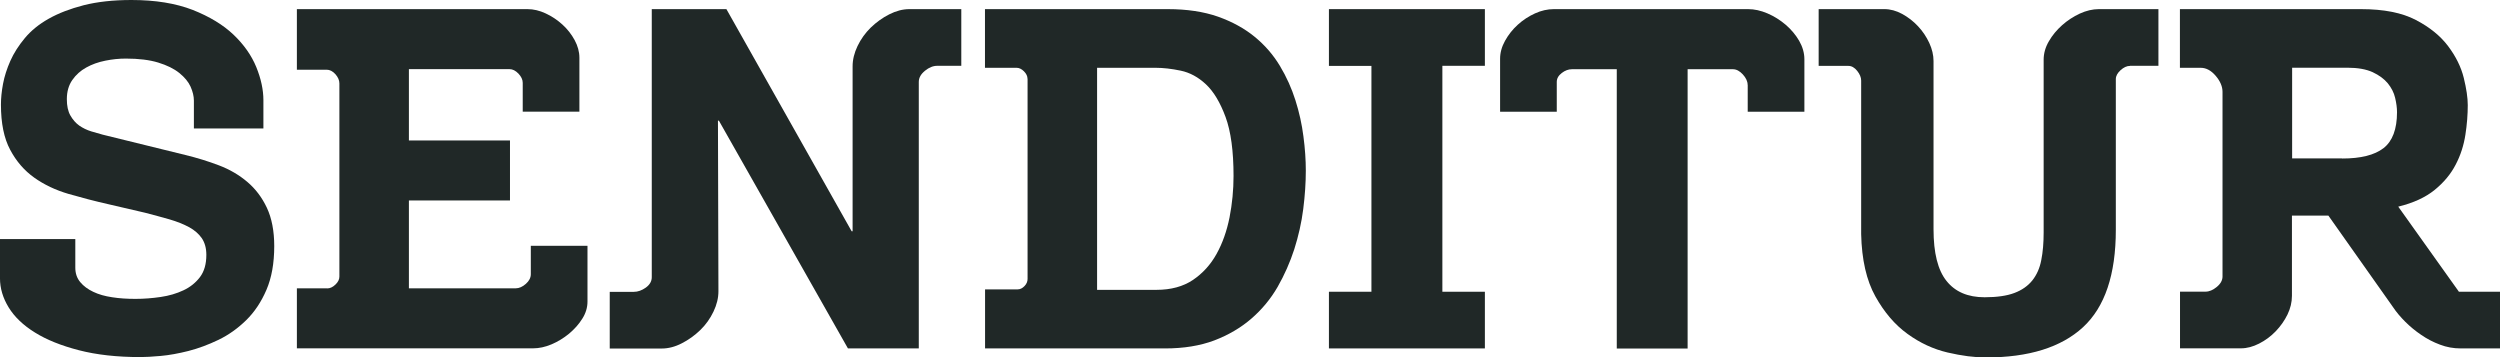
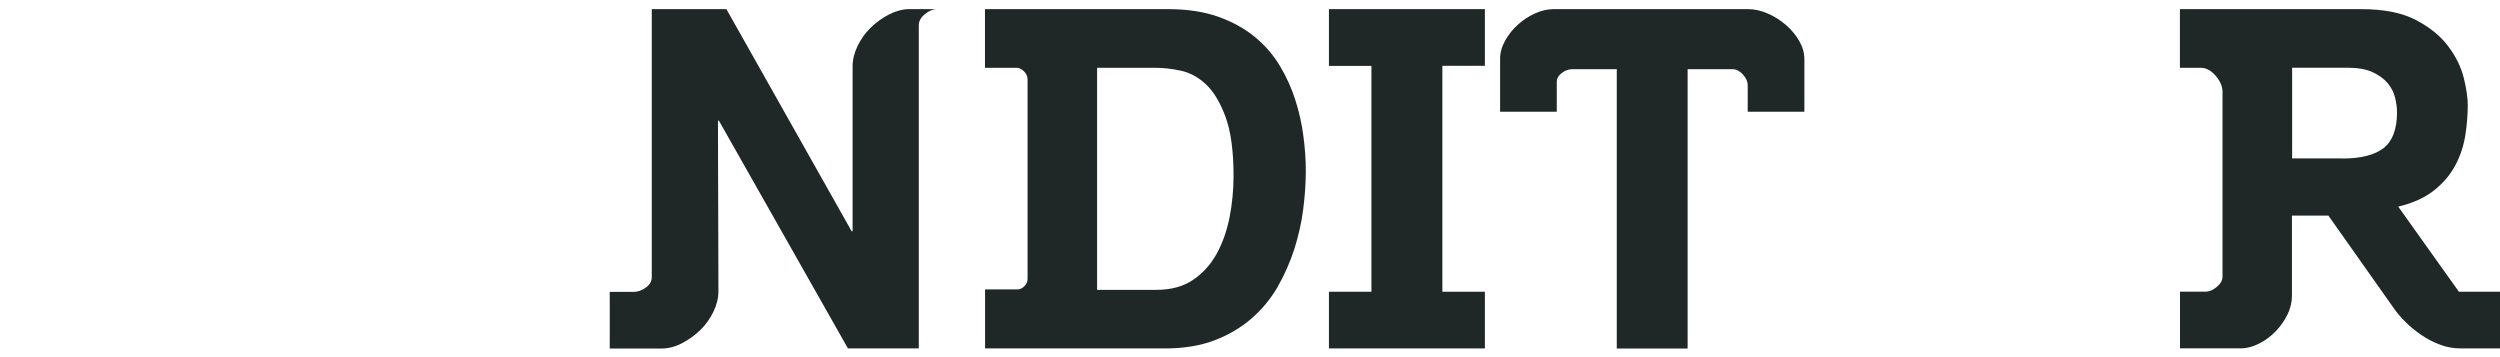
<svg xmlns="http://www.w3.org/2000/svg" height="37.59" viewBox="0 0 262.9 37.59" width="262.9">
  <g fill="#202827" transform="translate(-6.71 -8.95)">
-     <path d="m14.63 34.12v2.98c0 .6.17 1.1.52 1.52s.8.75 1.37 1.02c.56.27 1.23.46 1.99.57.76.12 1.57.17 2.44.17.89 0 1.78-.07 2.66-.2s1.67-.36 2.39-.7c.71-.33 1.29-.8 1.74-1.39.45-.6.67-1.37.67-2.34 0-.7-.16-1.27-.47-1.74-.32-.46-.76-.85-1.34-1.17-.58-.31-1.27-.59-2.06-.82-.8-.23-1.66-.46-2.58-.7l-3.83-.89c-1.46-.33-2.87-.7-4.22-1.09-1.36-.4-2.56-.97-3.6-1.71s-1.89-1.72-2.53-2.93c-.65-1.21-.97-2.79-.97-4.75 0-.66.07-1.39.22-2.19.15-.79.41-1.6.77-2.41s.87-1.61 1.52-2.39 1.48-1.46 2.51-2.04 2.25-1.05 3.68-1.42c1.42-.36 3.1-.55 5.02-.55 2.52 0 4.66.35 6.44 1.04 1.77.7 3.21 1.57 4.3 2.61s1.89 2.18 2.39 3.4c.5 1.23.75 2.39.75 3.48v2.98h-7.31v-2.93c0-.46-.12-.95-.35-1.47-.23-.51-.63-.99-1.19-1.44s-1.3-.81-2.21-1.09-2.05-.42-3.4-.42c-.7 0-1.42.07-2.16.22-.75.15-1.42.39-2.01.72-.6.33-1.09.77-1.47 1.32s-.57 1.22-.57 2.01c0 .7.12 1.27.37 1.71s.56.8.94 1.07c.38.26.79.46 1.24.6.45.13.85.25 1.22.35l8.7 2.14c1.23.3 2.4.66 3.53 1.09s2.12 1.01 2.98 1.74 1.55 1.64 2.06 2.73.77 2.44.77 4.02c0 1.79-.27 3.32-.82 4.6s-1.26 2.34-2.14 3.2-1.85 1.55-2.91 2.06-2.11.9-3.16 1.17c-1.04.26-2.01.44-2.91.52-.89.08-1.61.12-2.14.12-2.45 0-4.61-.24-6.46-.72-1.86-.48-3.4-1.1-4.62-1.86-1.23-.76-2.15-1.64-2.76-2.63s-.92-2.02-.92-3.08v-4.12h7.92z" />
-     <path d="m41.11 39.28c.3 0 .59-.13.87-.4.28-.26.42-.55.42-.84v-20.32c0-.33-.14-.65-.42-.97-.28-.31-.59-.47-.92-.47h-3.13v-6.37h24.25c.63 0 1.27.15 1.91.45.65.3 1.23.69 1.76 1.17s.96 1.03 1.29 1.64.5 1.23.5 1.86v5.66h-5.96v-3.03c0-.33-.15-.65-.45-.97-.3-.31-.61-.47-.94-.47h-10.58v7.5h10.63v6.31h-10.63v9.24h11.23c.36 0 .72-.16 1.07-.47s.52-.65.52-1.02v-2.98h5.96v5.86c0 .63-.18 1.23-.55 1.81-.36.58-.83 1.1-1.39 1.57-.56.46-1.18.84-1.84 1.12s-1.31.42-1.94.42h-24.84v-6.31h3.18z" />
-     <path d="m103.33 45.59h-7.45l-13.57-23.95h-.1l.05 17.94c0 .7-.17 1.41-.52 2.14s-.81 1.38-1.39 1.94-1.23 1.03-1.94 1.39c-.71.37-1.42.55-2.11.55h-5.47v-5.96h2.53c.43 0 .85-.15 1.27-.45.41-.3.62-.66.62-1.09v-28.19h7.85l13.17 23.36h.1v-17.34c0-.7.17-1.41.52-2.14s.81-1.37 1.39-1.94c.58-.56 1.23-1.03 1.94-1.39s1.42-.55 2.11-.55h5.47v5.96h-2.53c-.43 0-.86.17-1.29.52s-.65.74-.65 1.17z" />
+     <path d="m103.33 45.59h-7.45l-13.57-23.95h-.1l.05 17.94c0 .7-.17 1.41-.52 2.14s-.81 1.38-1.39 1.94-1.23 1.03-1.94 1.39c-.71.37-1.42.55-2.11.55h-5.47v-5.96h2.53c.43 0 .85-.15 1.27-.45.41-.3.62-.66.62-1.09v-28.19h7.85l13.17 23.36h.1v-17.34c0-.7.17-1.41.52-2.14s.81-1.37 1.39-1.94c.58-.56 1.23-1.03 1.94-1.39s1.42-.55 2.11-.55h5.47h-2.53c-.43 0-.86.17-1.29.52s-.65.74-.65 1.17z" />
    <path d="m114.76 17.22c0-.26-.12-.52-.37-.77s-.51-.37-.77-.37h-3.33v-6.17h19.23c2.02 0 3.78.27 5.27.79 1.49.53 2.77 1.23 3.85 2.11s1.96 1.9 2.66 3.06 1.24 2.37 1.64 3.63.68 2.53.84 3.8c.17 1.28.25 2.48.25 3.6 0 1.26-.09 2.6-.27 4.03s-.5 2.83-.94 4.22c-.45 1.39-1.04 2.72-1.76 3.98-.73 1.26-1.65 2.37-2.76 3.33s-2.41 1.72-3.9 2.29c-1.49.56-3.21.84-5.17.84h-18.93v-6.21h3.43c.26 0 .5-.12.72-.35s.32-.48.32-.75v-21.06zm7.31 22.21h6.26c1.52 0 2.8-.35 3.83-1.04 1.03-.7 1.86-1.61 2.48-2.73.63-1.13 1.08-2.41 1.37-3.85.28-1.44.42-2.89.42-4.35 0-2.62-.28-4.69-.84-6.21s-1.25-2.67-2.06-3.43-1.7-1.24-2.66-1.44-1.84-.3-2.63-.3h-6.16v23.35z" />
    <path d="m158.39 39.63h4.47v5.96h-16.4v-5.96h4.47v-23.75h-4.47v-5.97h16.4v5.96h-4.47z" />
    <path d="m190.49 17.87c0-.36-.17-.73-.5-1.09s-.68-.55-1.04-.55h-4.77v29.37h-7.45v-29.37h-4.72c-.36 0-.72.13-1.07.4s-.52.58-.52.94v3.13h-5.96v-5.57c0-.63.17-1.26.52-1.89s.79-1.19 1.34-1.69 1.15-.89 1.81-1.19 1.32-.45 1.99-.45h20.42c.66 0 1.34.15 2.04.45s1.33.7 1.91 1.19c.58.5 1.05 1.06 1.42 1.69.36.63.55 1.28.55 1.94v5.52h-5.96v-2.83z" />
-     <path d="m230.7 15.88c-.33 0-.66.15-.99.45s-.5.61-.5.94v15.85c0 4.7-1.15 8.12-3.45 10.24s-5.71 3.18-10.21 3.18c-1.19 0-2.53-.17-4.03-.52-1.49-.35-2.9-1-4.22-1.96-1.33-.96-2.45-2.28-3.38-3.95s-1.43-3.85-1.49-6.54v-16.15c0-.33-.14-.67-.42-1.02s-.59-.52-.92-.52h-3.13v-5.97h6.91c.63 0 1.25.17 1.86.5s1.17.76 1.67 1.29.89 1.12 1.19 1.76c.3.65.45 1.28.45 1.91v17.69c0 2.48.45 4.3 1.37 5.44.91 1.14 2.24 1.71 4 1.71 1.29 0 2.34-.15 3.13-.45.8-.3 1.42-.74 1.89-1.32.46-.58.78-1.29.94-2.14.17-.84.25-1.81.25-2.91v-18.16c0-.66.18-1.31.55-1.94.36-.63.83-1.19 1.39-1.69s1.18-.9 1.86-1.22c.68-.31 1.35-.47 2.01-.47h6.26v5.96h-2.99z" />
    <path d="m265.29 39.63h4.32v5.96h-4.13c-.76 0-1.49-.13-2.19-.4-.7-.26-1.35-.6-1.96-1.02-.61-.41-1.18-.88-1.69-1.39s-.94-1.02-1.27-1.52l-6.81-9.64h-3.83v8.45c0 .66-.16 1.32-.47 1.96-.32.65-.73 1.23-1.24 1.76s-1.09.96-1.74 1.29-1.28.5-1.91.5h-6.41v-5.96h2.68c.4 0 .79-.17 1.19-.5s.6-.7.6-1.09v-19.42c0-.56-.24-1.13-.72-1.69s-1-.84-1.57-.84h-2.19v-6.17h19.05c2.39 0 4.31.38 5.76 1.14 1.46.76 2.59 1.68 3.4 2.76s1.36 2.19 1.64 3.33.42 2.1.42 2.86c0 .99-.08 2.04-.25 3.13s-.5 2.14-1.02 3.13c-.51.99-1.25 1.88-2.21 2.66s-2.23 1.37-3.83 1.76zm-12.28-14.01c1.96 0 3.4-.36 4.35-1.09.94-.73 1.42-1.99 1.42-3.78 0-.46-.07-.97-.2-1.52s-.39-1.05-.77-1.52c-.38-.46-.91-.85-1.59-1.17-.68-.31-1.56-.47-2.66-.47h-5.81v9.54h5.26z" />
  </g>
</svg>